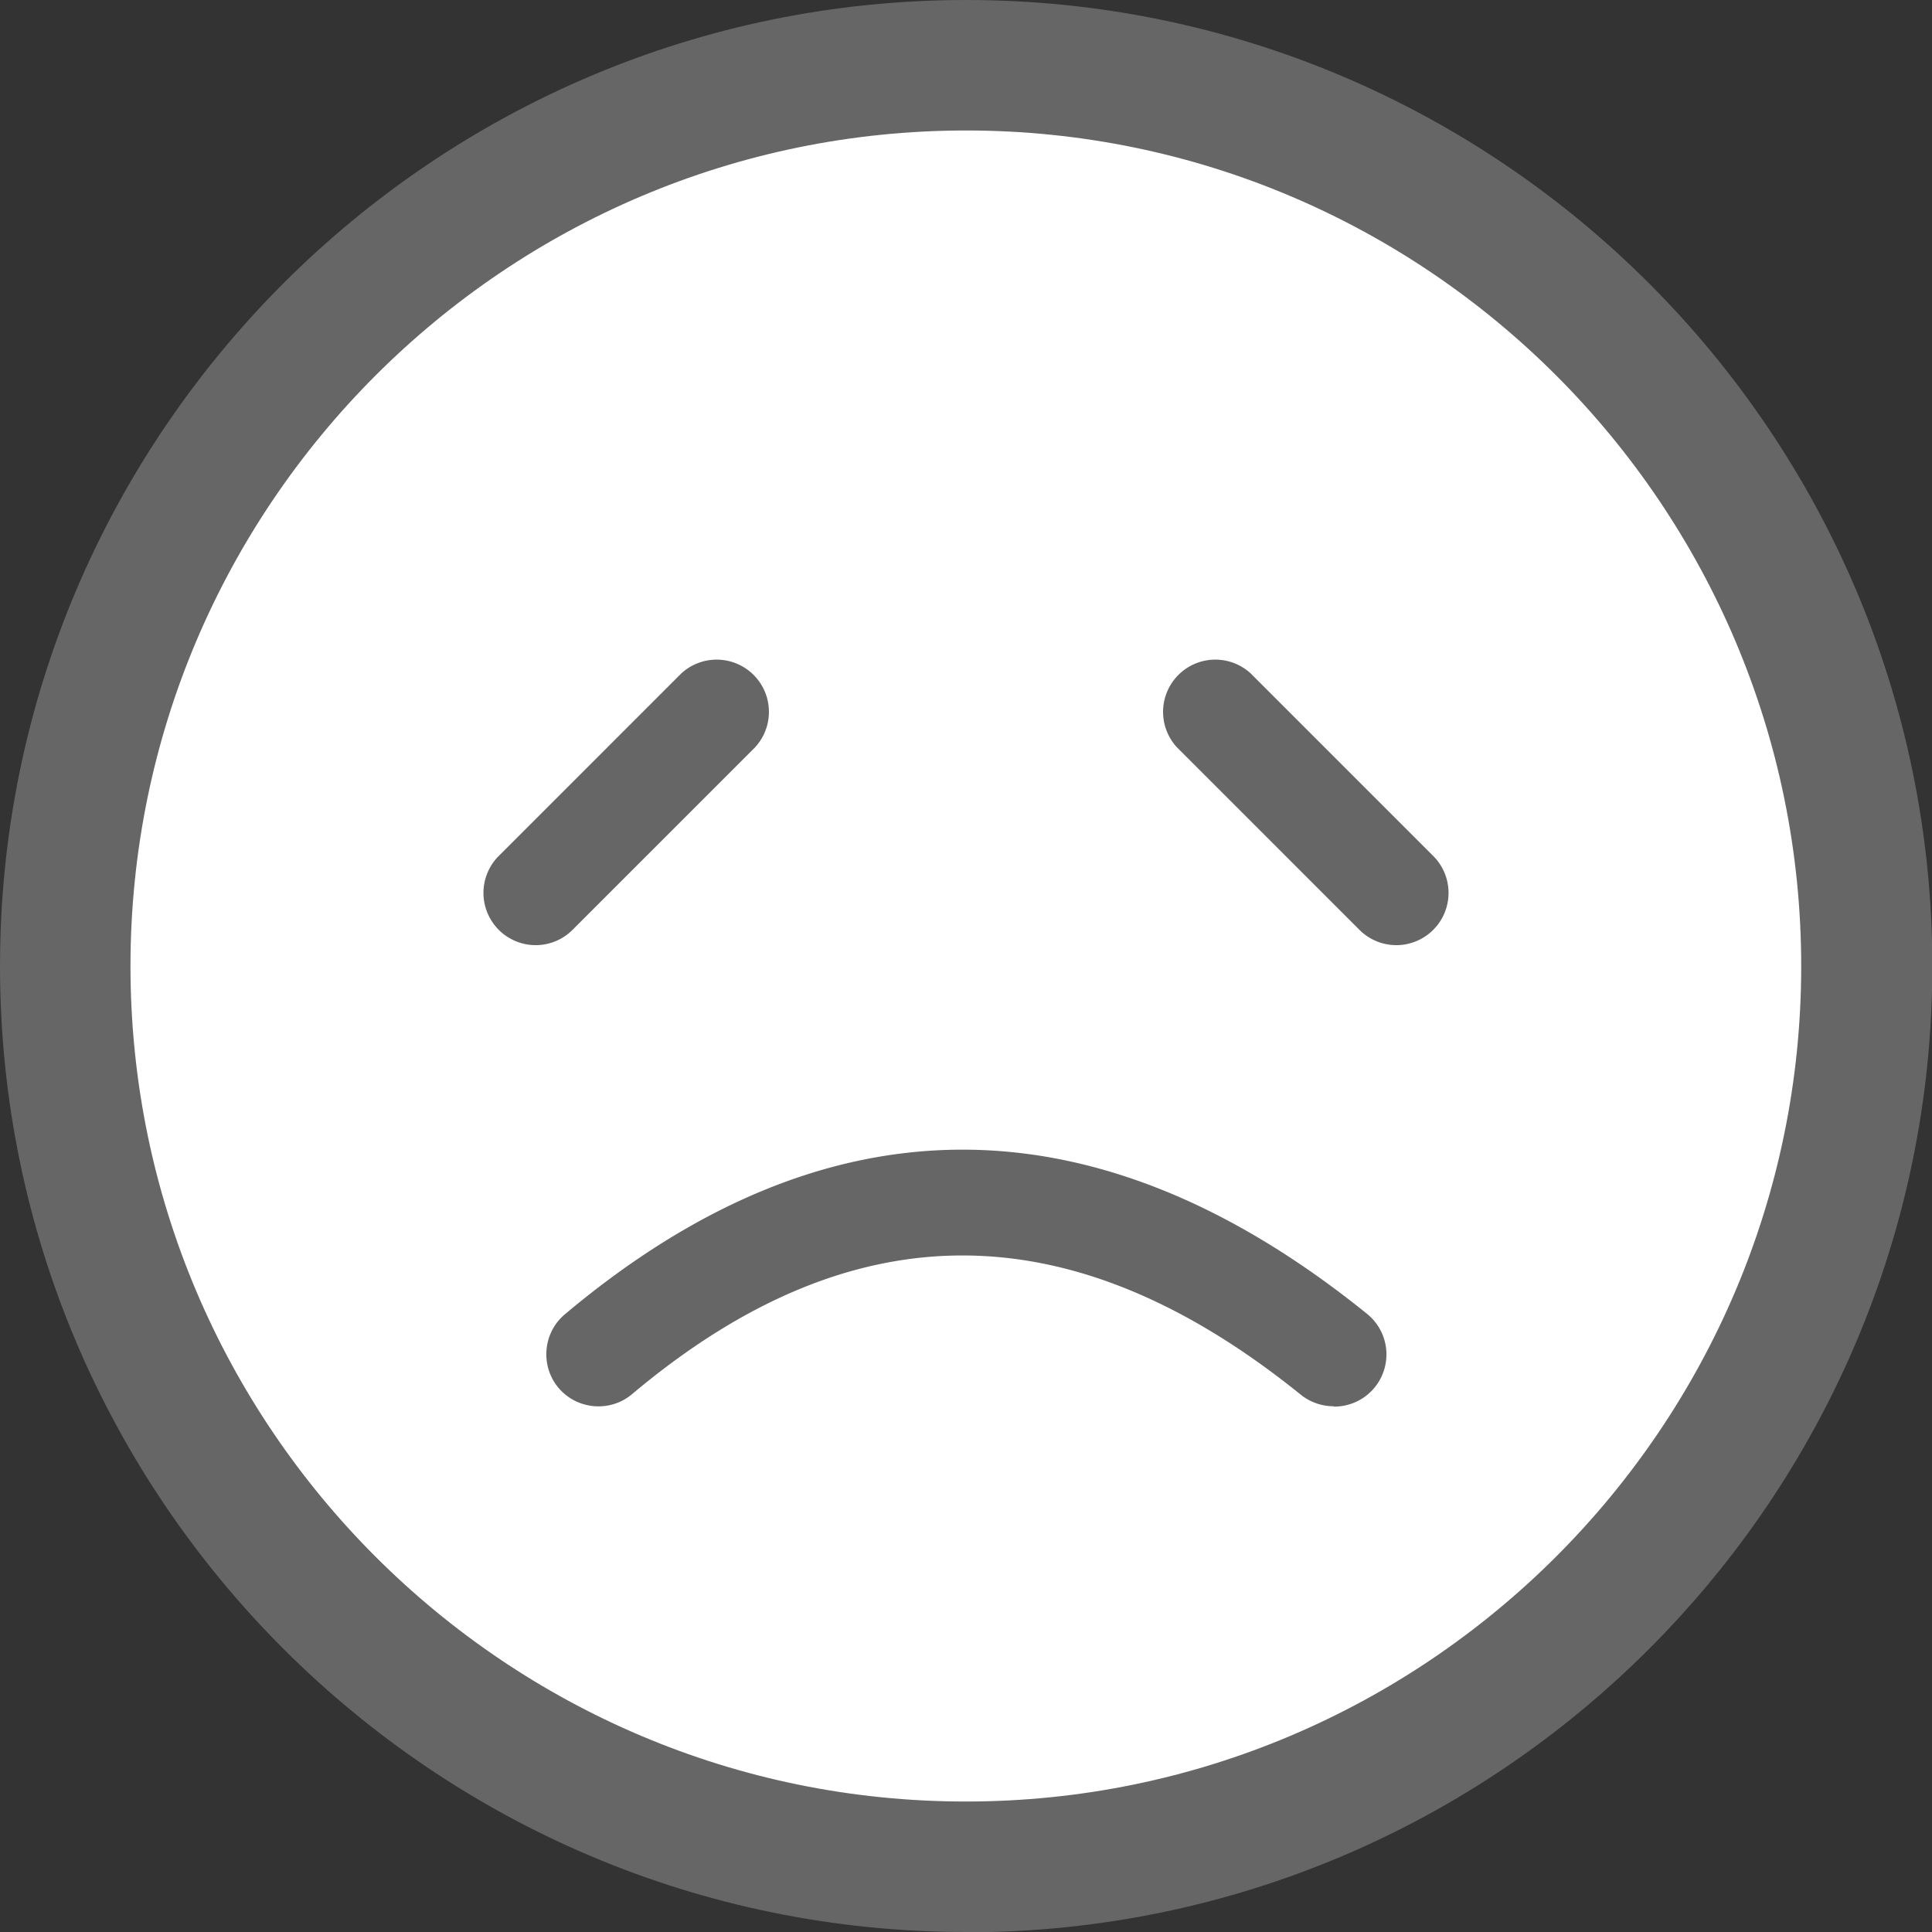
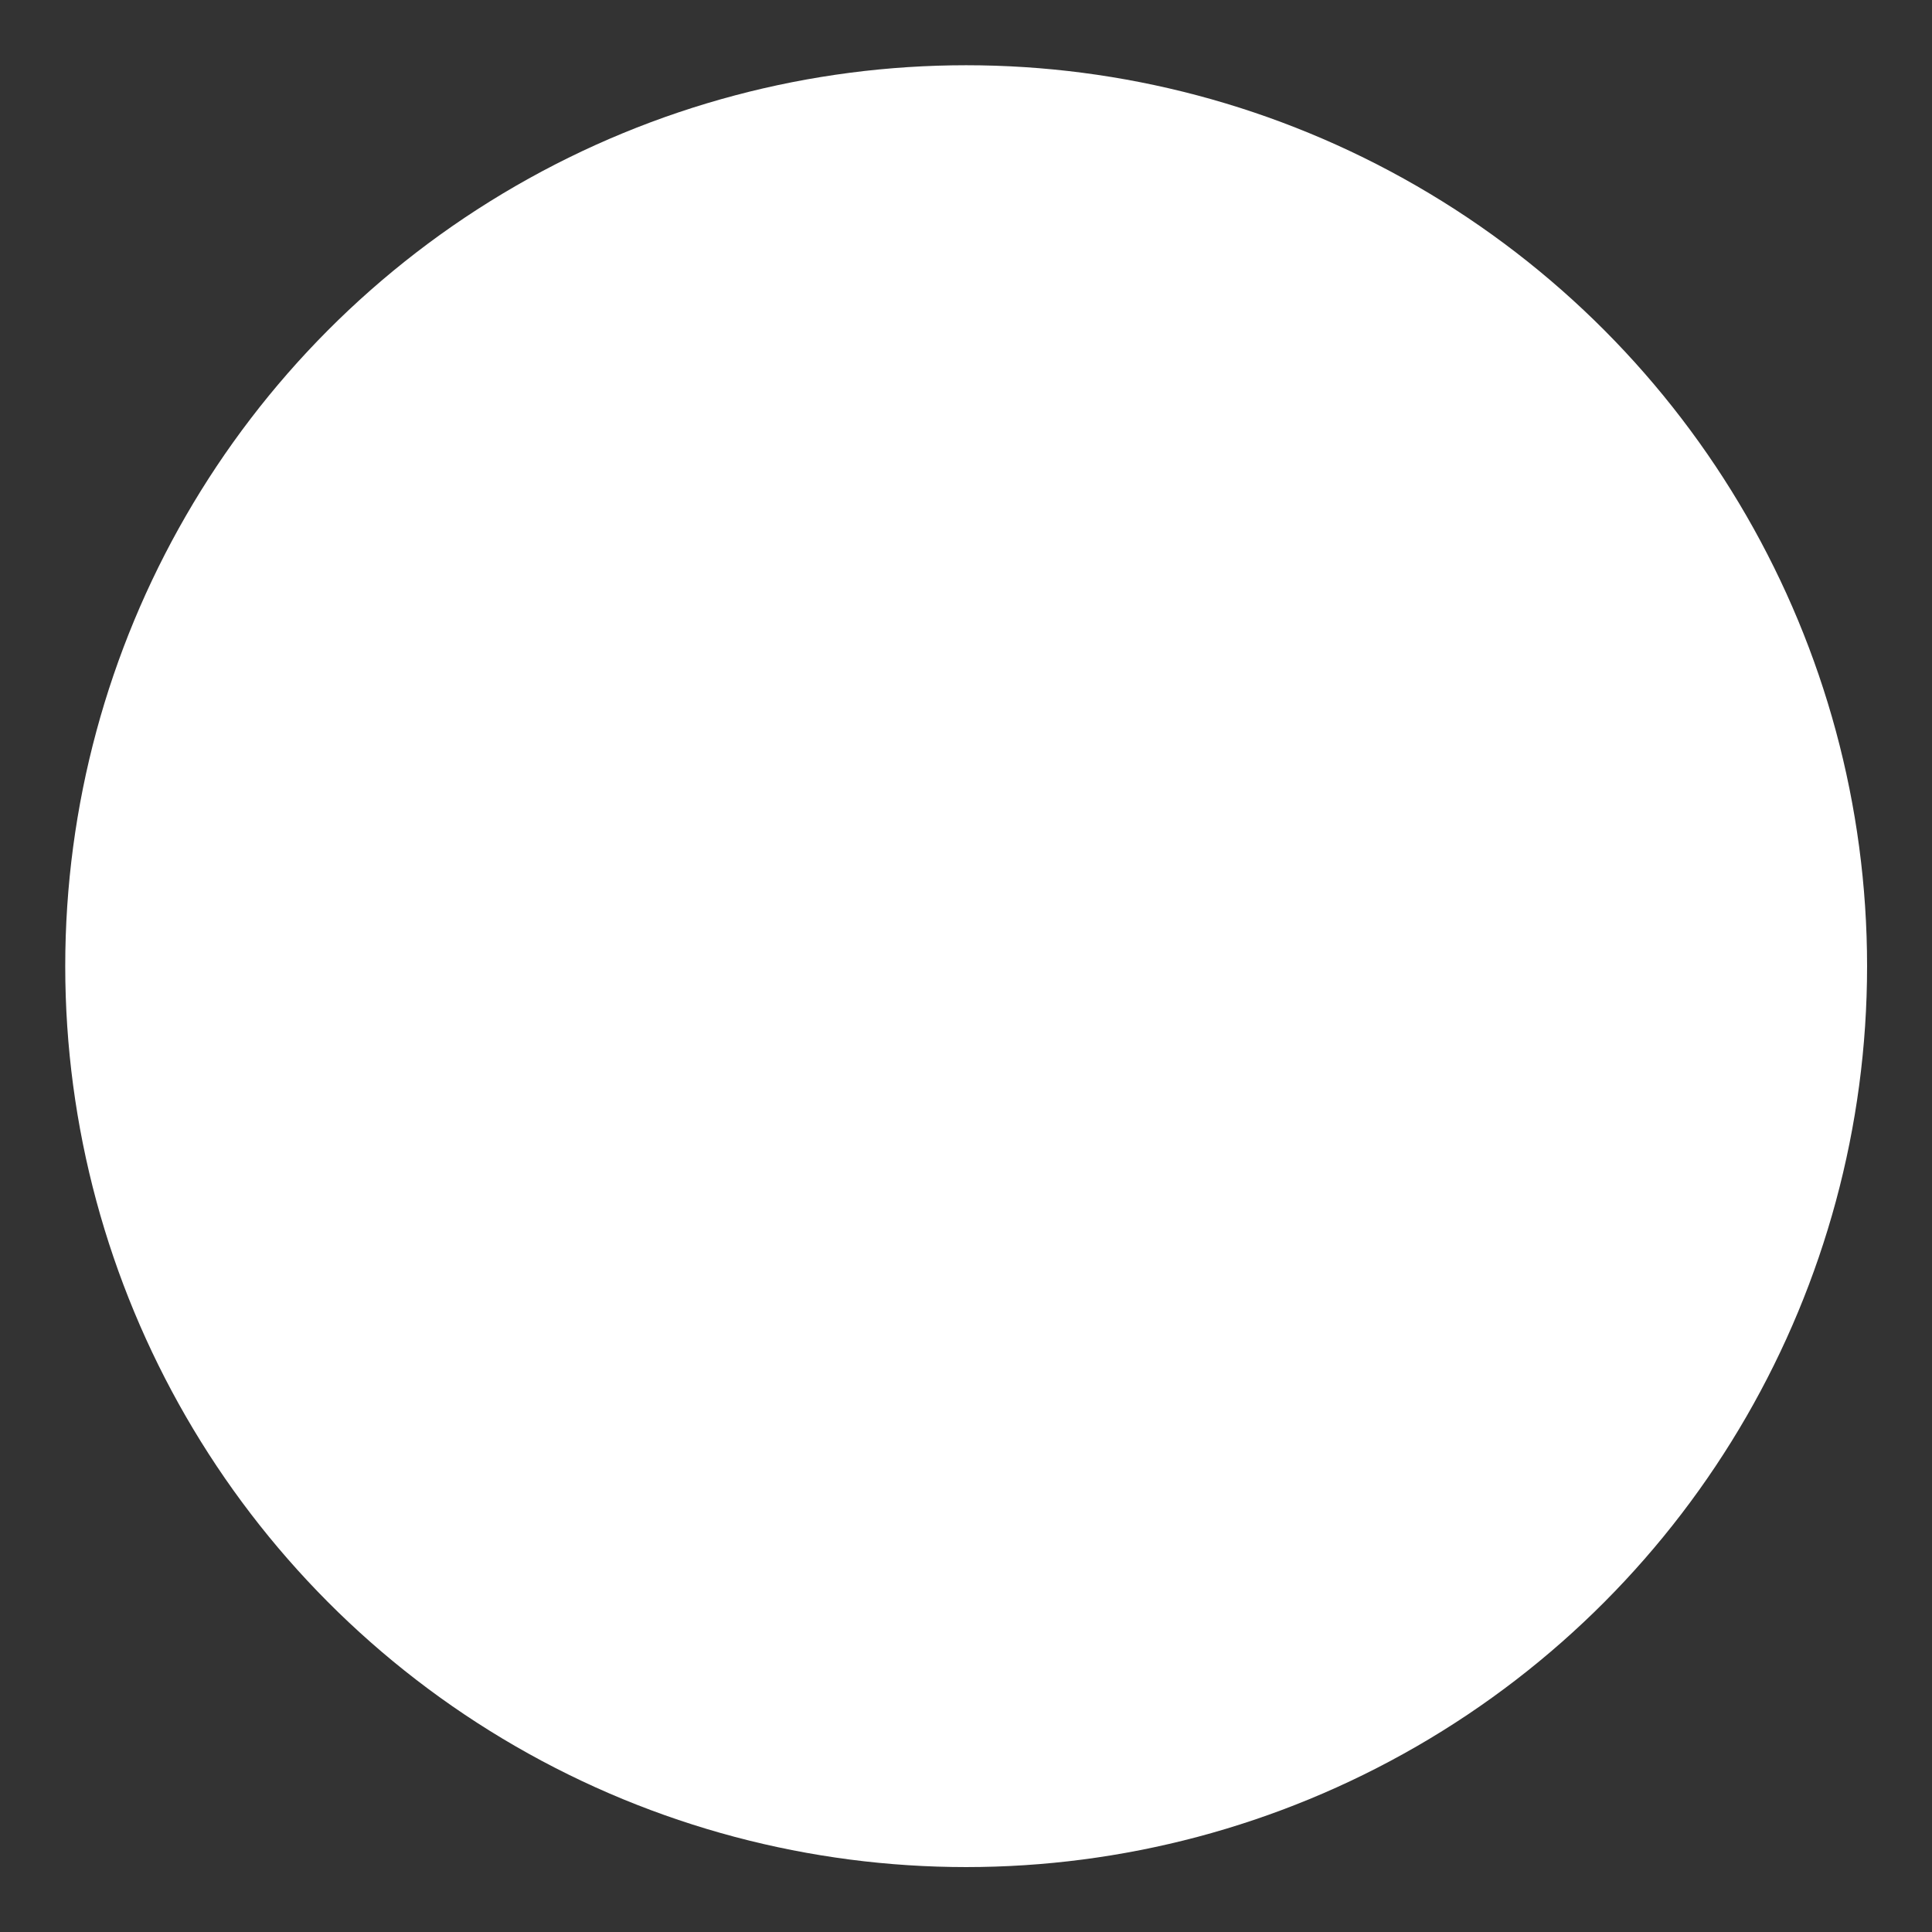
<svg xmlns="http://www.w3.org/2000/svg" id="_レイヤー_2" width="60.71" height="60.71" data-name="レイヤー 2">
  <rect width="100%" height="100%" fill="#333333" stroke="none" />
  <defs>
    <style>.cls-2{fill:#666}</style>
  </defs>
  <g id="_レイヤー_1-2" data-name="レイヤー 1">
    <circle cx="30.36" cy="30.36" r="28.31" style="fill:#fff" />
-     <path d="M30.36 60.71C13.62 60.71 0 47.09 0 30.36S13.62 0 30.36 0s30.36 13.62 30.36 30.36S47.1 60.72 30.36 60.72Zm0-56.61C15.88 4.1 4.1 15.88 4.1 30.36s11.78 26.25 26.25 26.25S56.6 44.83 56.6 30.36 44.83 4.1 30.36 4.1" class="cls-2" />
-     <path d="M41.91 44.19c-.36 0-.73-.12-1.03-.36-7.22-5.83-14.1-5.84-21.02-.02-.69.58-1.73.49-2.31-.2s-.49-1.73.2-2.31c8.2-6.89 16.68-6.9 25.2-.02a1.639 1.639 0 0 1-1.03 2.92ZM16.83 29.7a1.642 1.642 0 0 1-1.16-2.8l5.74-5.74a1.642 1.642 0 0 1 2.32 2.32l-5.74 5.74c-.32.32-.74.48-1.16.48m27.05 0c-.42 0-.84-.16-1.16-.48l-5.74-5.74a1.642 1.642 0 0 1 2.32-2.32l5.74 5.74a1.642 1.642 0 0 1-1.16 2.8" class="cls-2" />
  </g>
</svg>